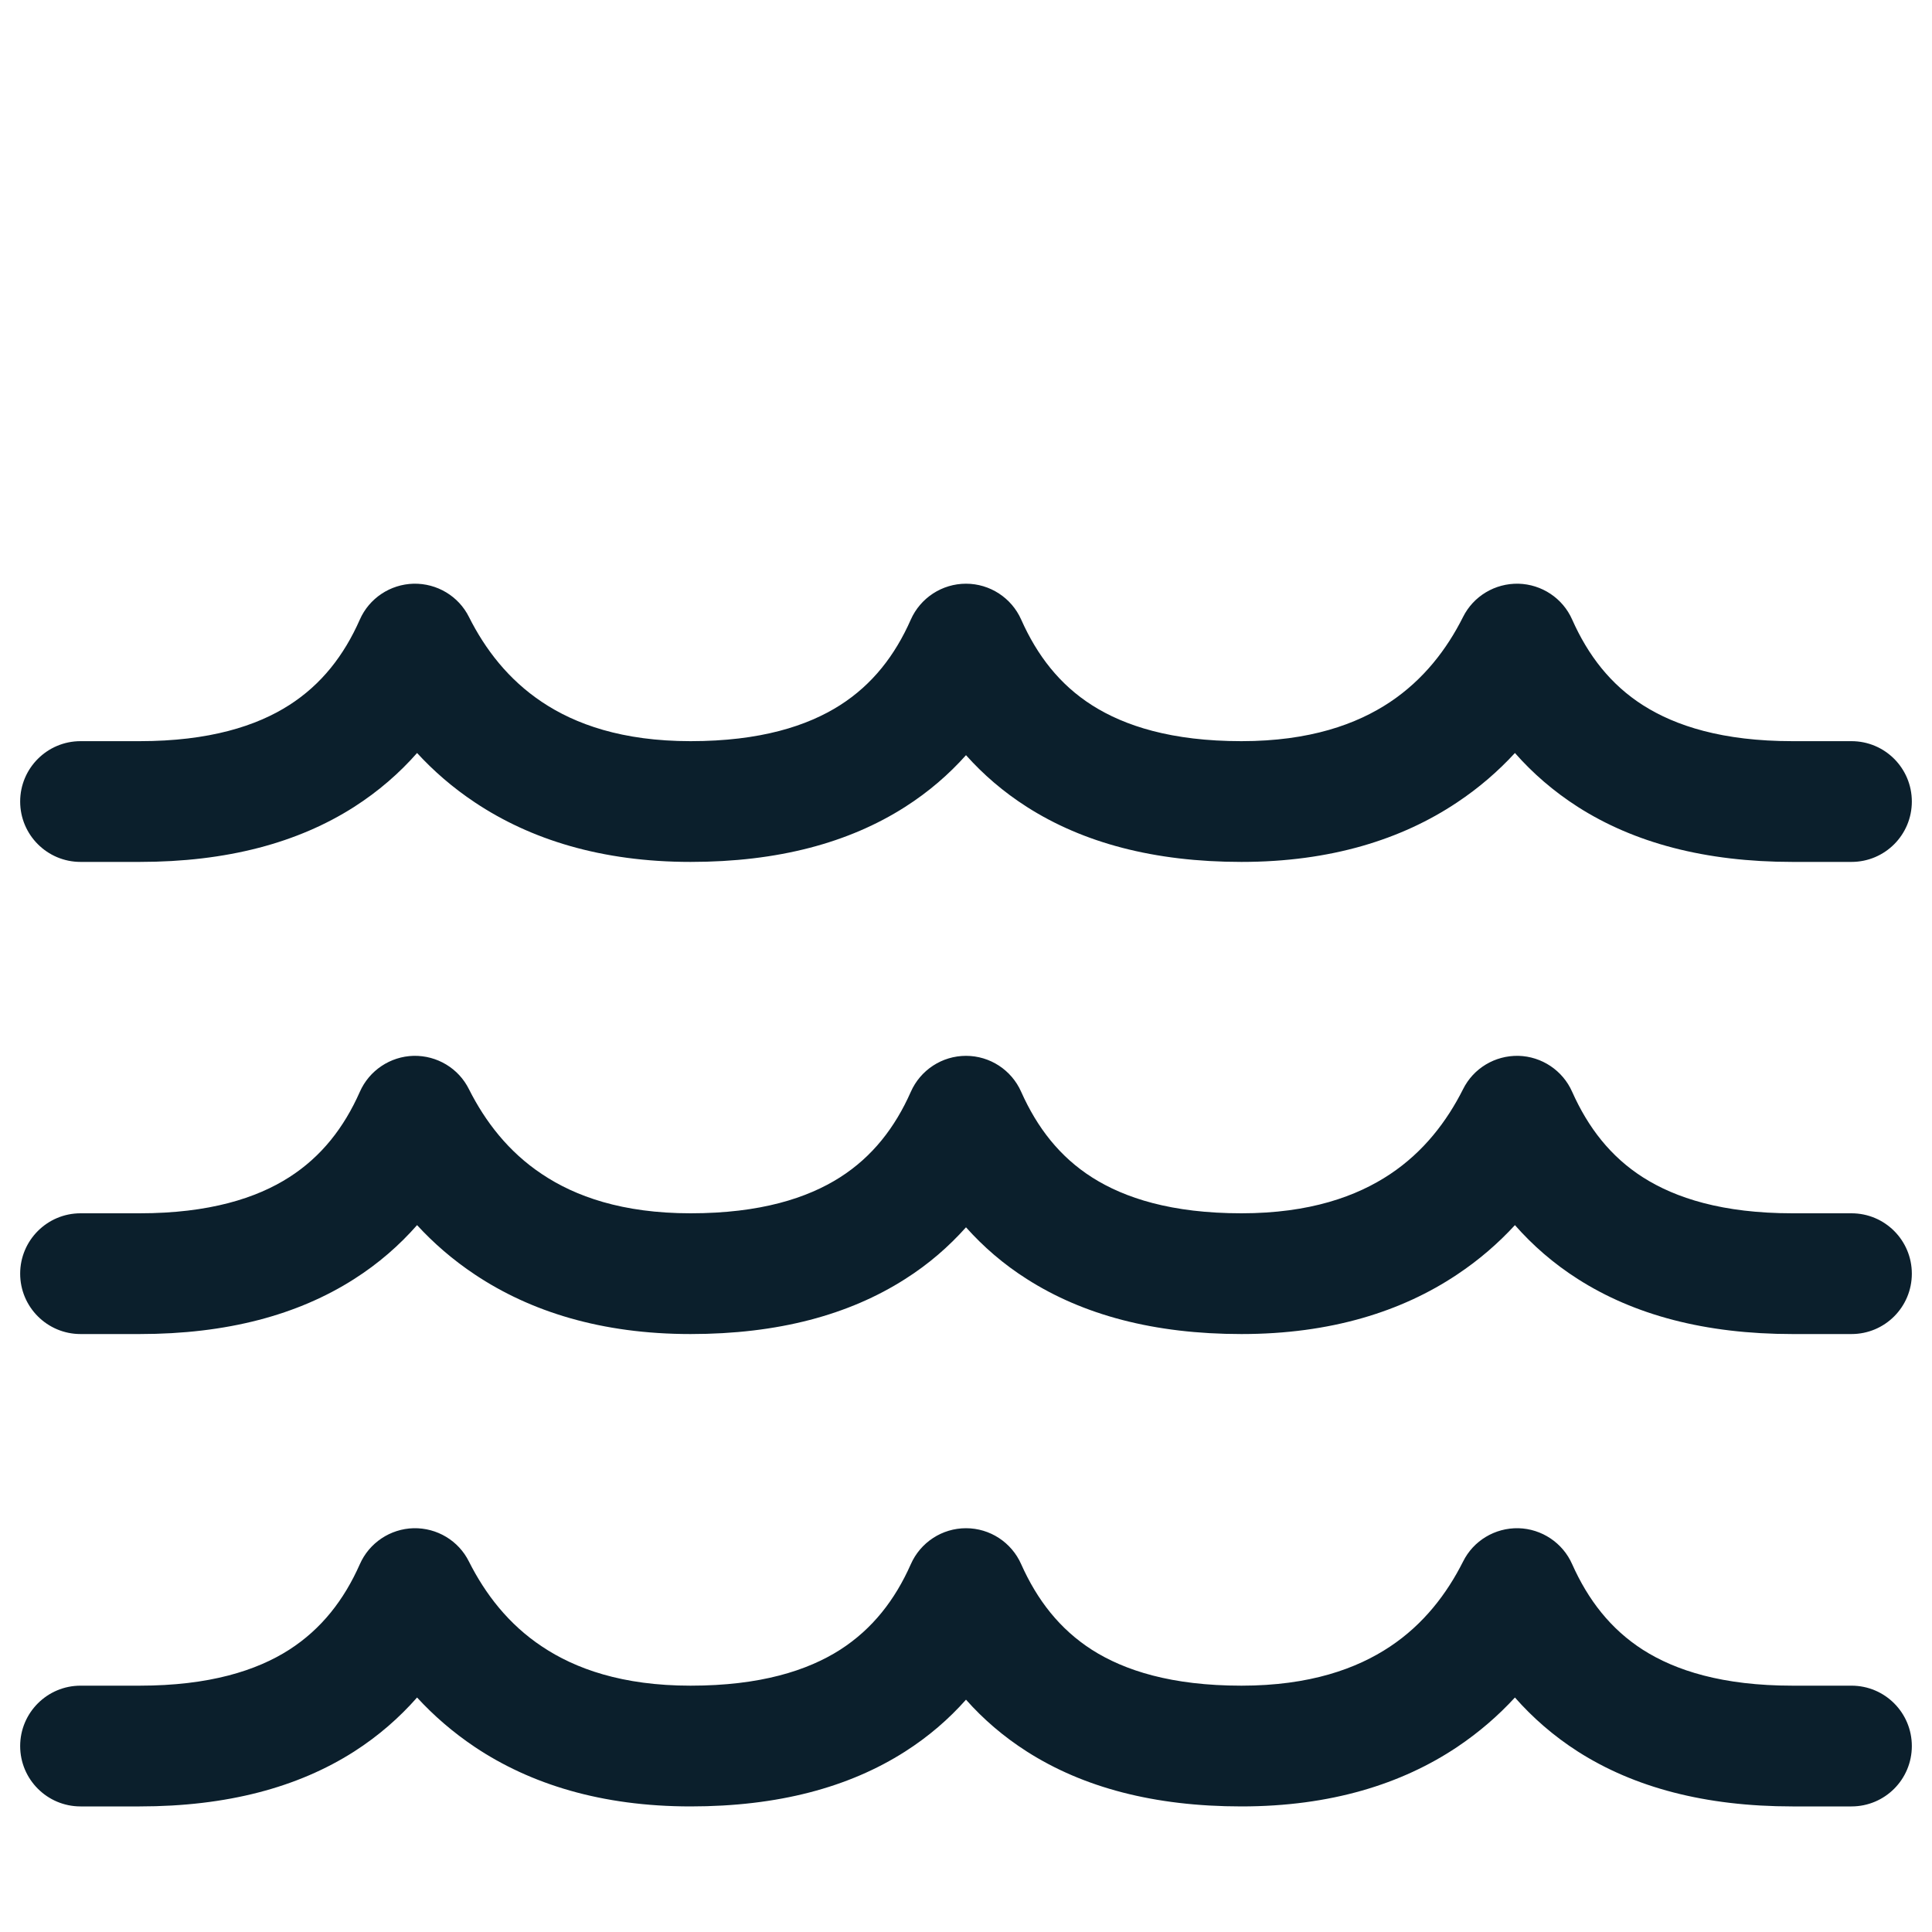
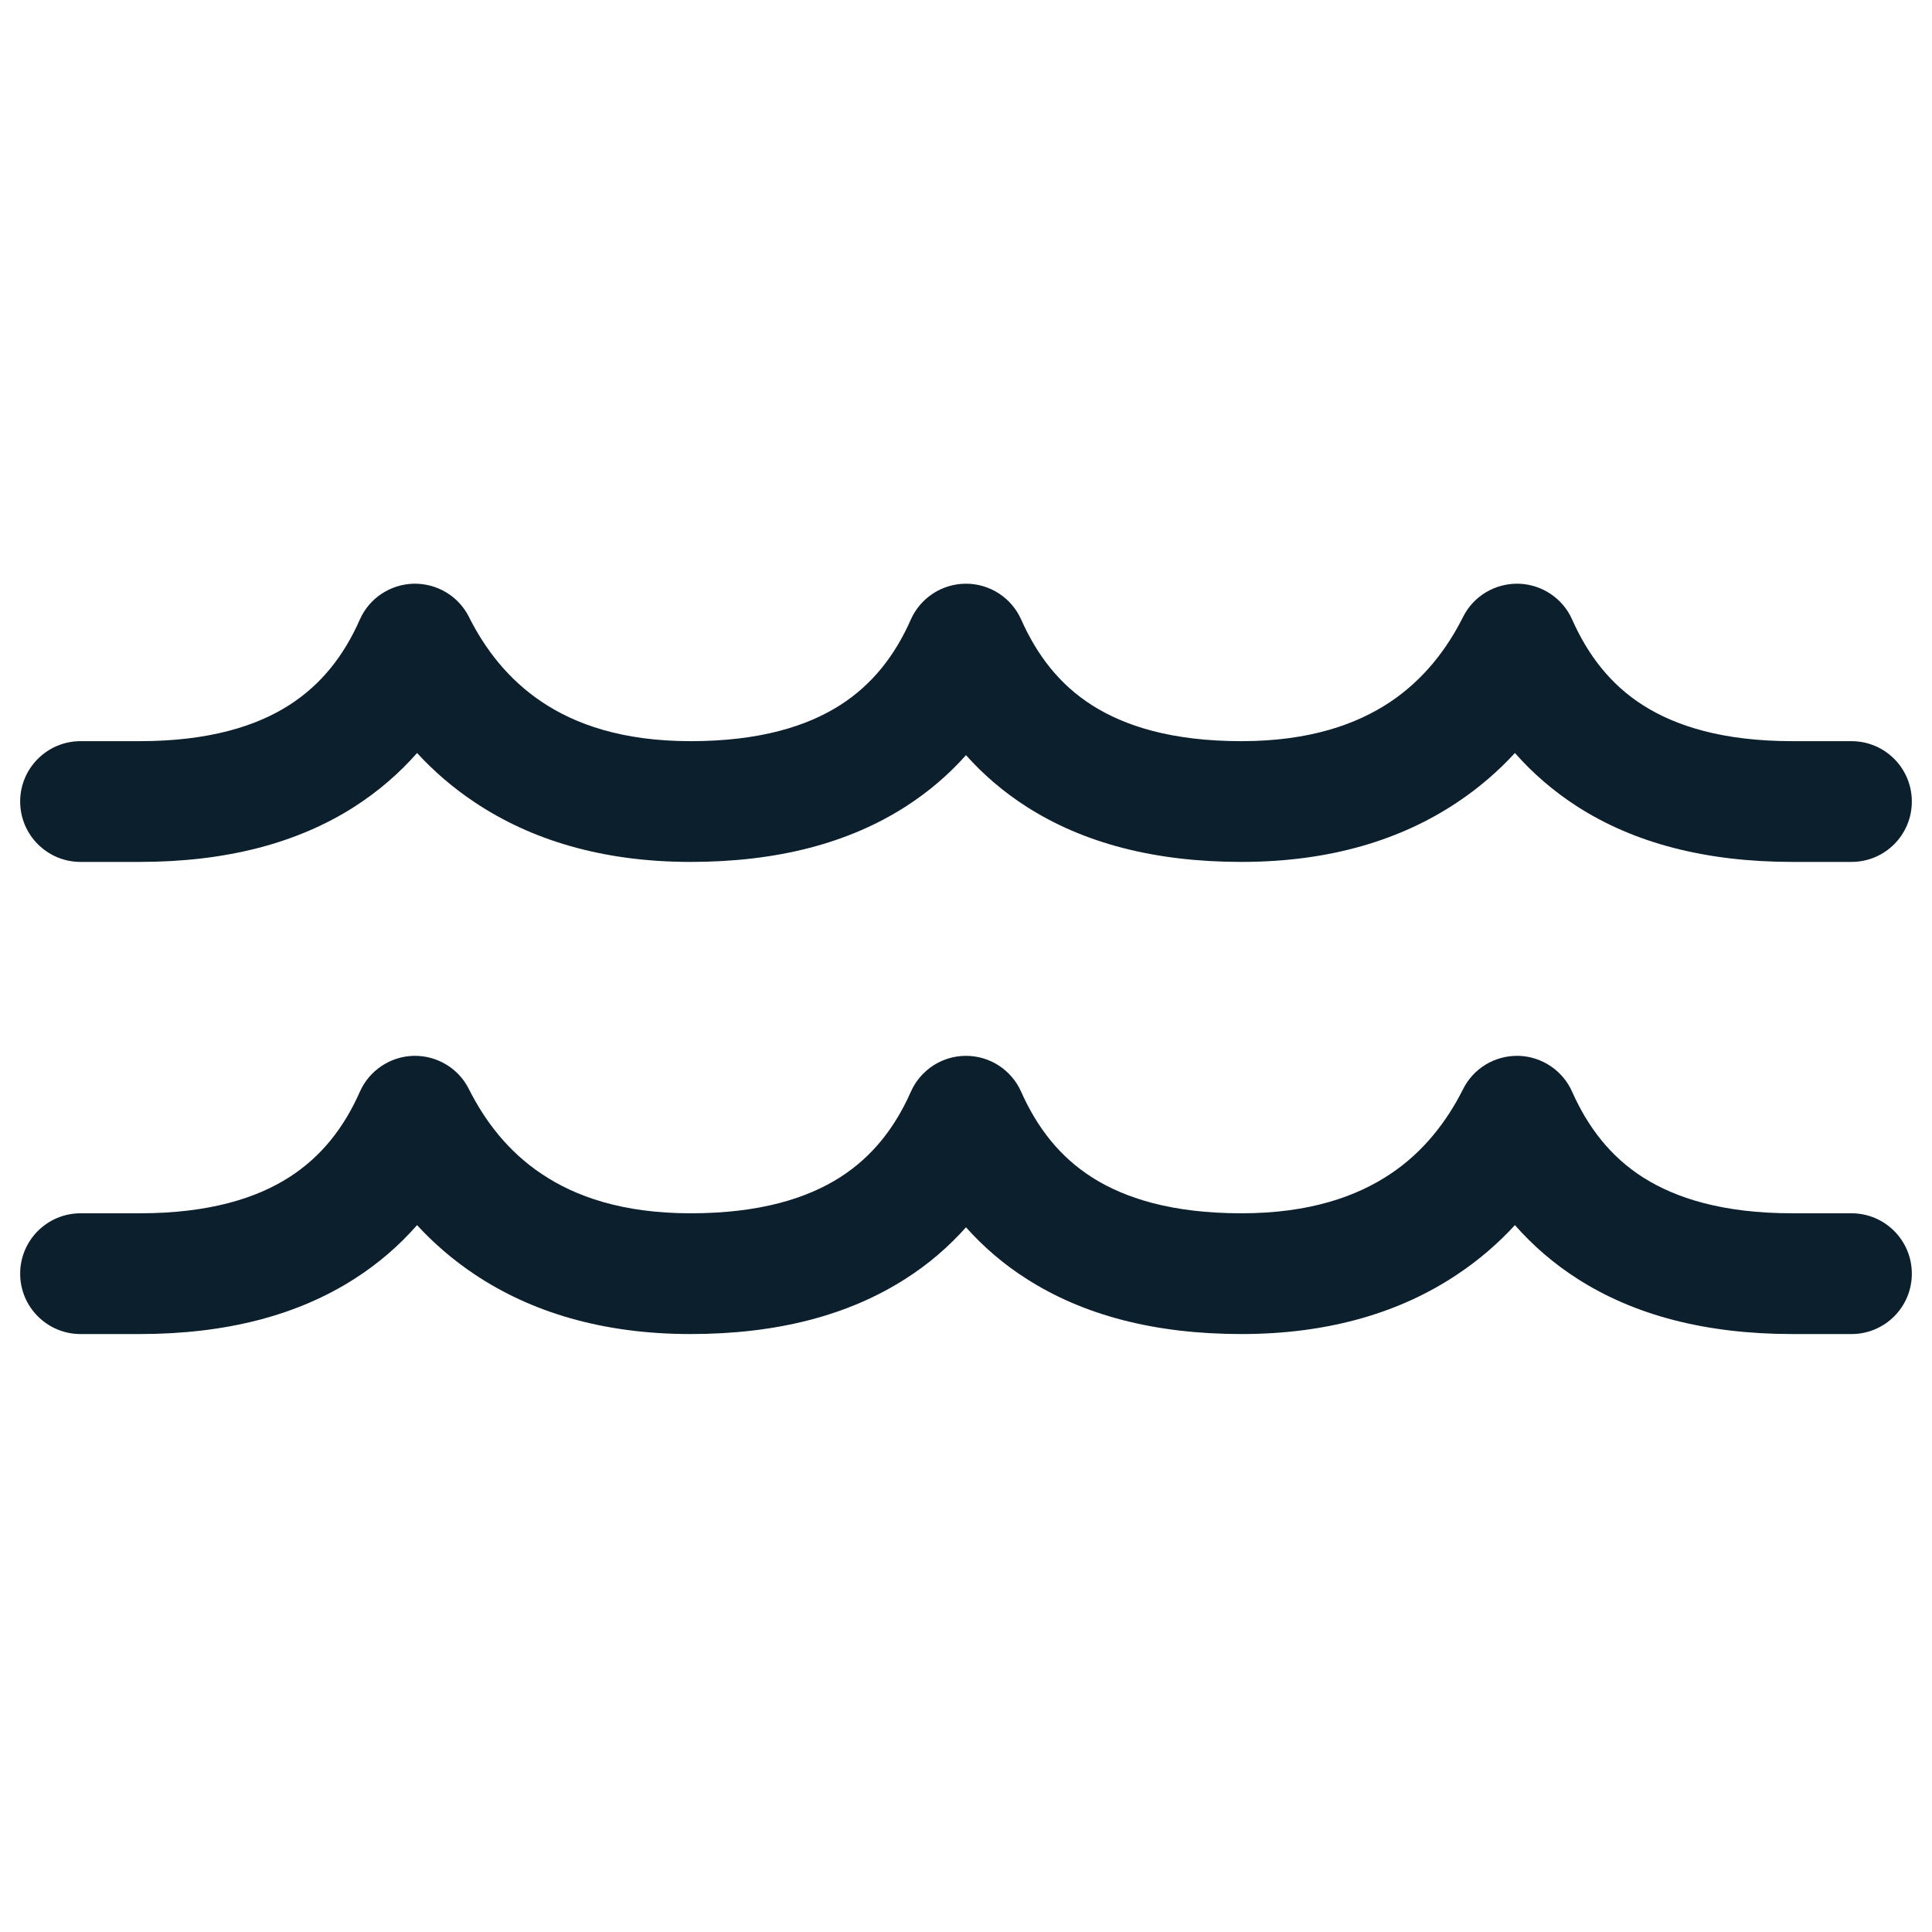
<svg xmlns="http://www.w3.org/2000/svg" width="16" height="16" viewBox="0 0 16 16" fill="none">
-   <path fill-rule="evenodd" clip-rule="evenodd" d="M3.425 12.656C3.619 12.652 3.798 12.759 3.884 12.933C4.018 13.199 4.21 13.451 4.489 13.636C4.764 13.82 5.154 13.96 5.719 13.96C6.297 13.96 6.687 13.835 6.957 13.663C7.225 13.491 7.412 13.25 7.543 12.954C7.623 12.773 7.802 12.656 8 12.656C8.198 12.656 8.377 12.773 8.457 12.954C8.589 13.25 8.775 13.491 9.043 13.663C9.313 13.835 9.703 13.96 10.281 13.96C10.846 13.96 11.236 13.82 11.512 13.636C11.79 13.451 11.982 13.199 12.116 12.933C12.202 12.759 12.381 12.652 12.575 12.656C12.768 12.661 12.942 12.777 13.02 12.954C13.152 13.25 13.338 13.491 13.606 13.663C13.876 13.835 14.266 13.96 14.845 13.96H15.333C15.61 13.96 15.833 14.184 15.833 14.46C15.833 14.736 15.61 14.96 15.333 14.96H14.845C14.119 14.96 13.532 14.802 13.068 14.506C12.865 14.376 12.692 14.224 12.546 14.058C12.41 14.206 12.251 14.345 12.066 14.469C11.609 14.774 11.021 14.96 10.281 14.96C9.556 14.96 8.969 14.802 8.505 14.506C8.309 14.381 8.142 14.236 8 14.076C7.858 14.236 7.691 14.381 7.495 14.506C7.031 14.802 6.444 14.96 5.719 14.96C4.979 14.96 4.391 14.774 3.934 14.469C3.749 14.345 3.59 14.206 3.454 14.058C3.308 14.224 3.135 14.376 2.932 14.506C2.468 14.802 1.881 14.96 1.156 14.96H0.667C0.391 14.96 0.167 14.736 0.167 14.46C0.167 14.184 0.391 13.96 0.667 13.96H1.156C1.734 13.96 2.125 13.835 2.394 13.663C2.662 13.491 2.849 13.25 2.98 12.954C3.058 12.777 3.232 12.661 3.425 12.656Z" fill="#0B1F2C" />
  <path fill-rule="evenodd" clip-rule="evenodd" d="M12.575 8.744C12.768 8.749 12.942 8.865 13.02 9.042C13.152 9.338 13.338 9.579 13.606 9.75C13.876 9.922 14.266 10.048 14.845 10.048H15.333C15.61 10.048 15.833 10.272 15.833 10.548C15.833 10.824 15.61 11.048 15.333 11.048H14.845C14.119 11.048 13.532 10.889 13.068 10.593C12.865 10.464 12.692 10.312 12.546 10.146C12.41 10.294 12.251 10.433 12.066 10.556C11.609 10.861 11.021 11.048 10.281 11.048C9.556 11.048 8.969 10.889 8.505 10.593C8.309 10.469 8.142 10.323 8 10.164C7.858 10.323 7.691 10.469 7.495 10.593C7.031 10.889 6.444 11.048 5.719 11.048C4.979 11.048 4.392 10.861 3.934 10.556C3.749 10.433 3.59 10.294 3.454 10.146C3.308 10.312 3.135 10.464 2.932 10.593C2.468 10.889 1.881 11.048 1.156 11.048H0.667C0.391 11.048 0.167 10.824 0.167 10.548C0.167 10.272 0.391 10.048 0.667 10.048H1.156C1.734 10.048 2.125 9.922 2.394 9.75C2.662 9.579 2.849 9.338 2.98 9.042C3.058 8.865 3.232 8.749 3.425 8.744C3.619 8.74 3.798 8.847 3.884 9.021C4.018 9.287 4.21 9.539 4.489 9.724C4.764 9.908 5.154 10.048 5.719 10.048C6.297 10.048 6.687 9.922 6.957 9.75C7.225 9.579 7.412 9.338 7.543 9.042C7.623 8.861 7.802 8.744 8 8.744C8.198 8.744 8.377 8.861 8.457 9.042C8.589 9.338 8.775 9.579 9.043 9.75C9.313 9.922 9.703 10.048 10.281 10.048C10.846 10.048 11.236 9.908 11.512 9.724C11.79 9.539 11.982 9.287 12.116 9.021C12.202 8.847 12.381 8.74 12.575 8.744Z" fill="#0B1F2C" />
  <path fill-rule="evenodd" clip-rule="evenodd" d="M3.425 4.834C3.619 4.83 3.798 4.937 3.884 5.11C4.018 5.377 4.21 5.628 4.489 5.814C4.764 5.998 5.154 6.138 5.719 6.138C6.297 6.138 6.687 6.012 6.957 5.84C7.225 5.669 7.412 5.428 7.543 5.131C7.623 4.951 7.802 4.834 8 4.834C8.198 4.834 8.377 4.951 8.457 5.131C8.589 5.428 8.775 5.669 9.043 5.84C9.313 6.012 9.703 6.138 10.281 6.138C10.846 6.138 11.236 5.998 11.512 5.814C11.79 5.628 11.982 5.377 12.116 5.11C12.202 4.937 12.381 4.83 12.575 4.834C12.768 4.839 12.942 4.954 13.02 5.131C13.152 5.428 13.338 5.669 13.606 5.84C13.876 6.012 14.266 6.138 14.845 6.138H15.333C15.61 6.138 15.833 6.362 15.833 6.638C15.833 6.914 15.61 7.138 15.333 7.138H14.845C14.119 7.138 13.532 6.979 13.068 6.683C12.865 6.553 12.692 6.402 12.546 6.236C12.41 6.384 12.251 6.523 12.066 6.646C11.609 6.951 11.021 7.138 10.281 7.138C9.556 7.138 8.969 6.979 8.505 6.683C8.309 6.558 8.142 6.413 8 6.254C7.858 6.413 7.691 6.558 7.495 6.683C7.031 6.979 6.444 7.138 5.719 7.138C4.979 7.138 4.392 6.951 3.934 6.646C3.749 6.523 3.59 6.384 3.454 6.236C3.308 6.402 3.135 6.553 2.932 6.683C2.468 6.979 1.881 7.138 1.156 7.138H0.667C0.391 7.138 0.167 6.914 0.167 6.638C0.167 6.362 0.391 6.138 0.667 6.138H1.156C1.734 6.138 2.125 6.012 2.394 5.84C2.662 5.669 2.849 5.428 2.98 5.131C3.058 4.954 3.232 4.839 3.425 4.834Z" fill="#0B1F2C" />
</svg>